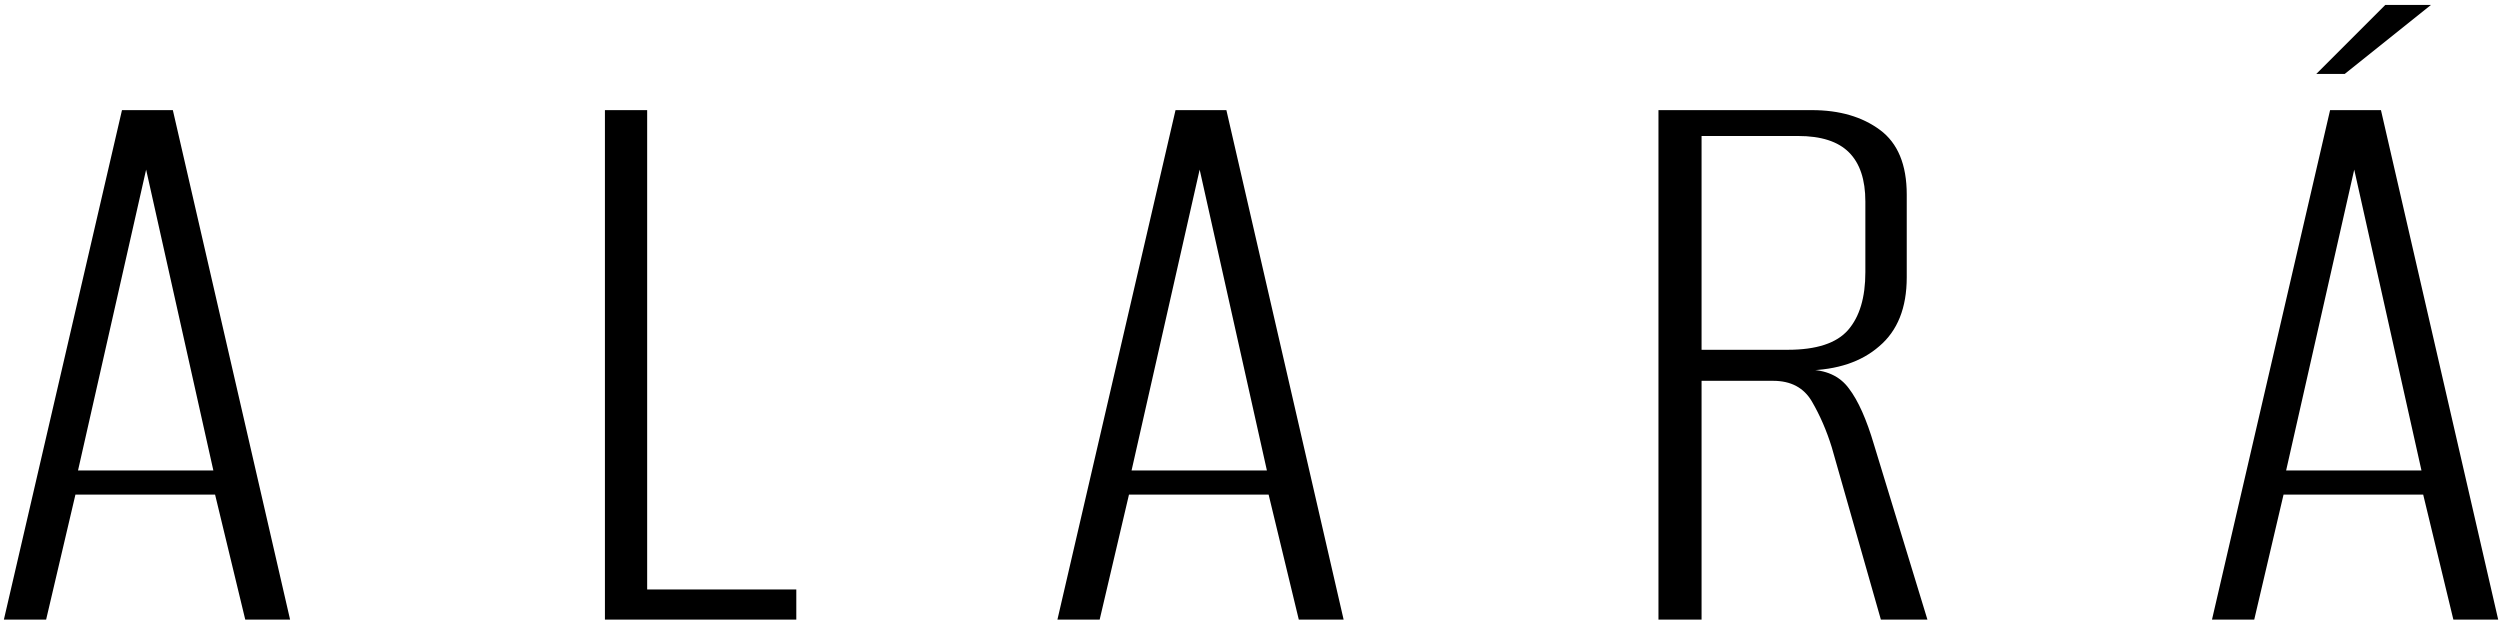
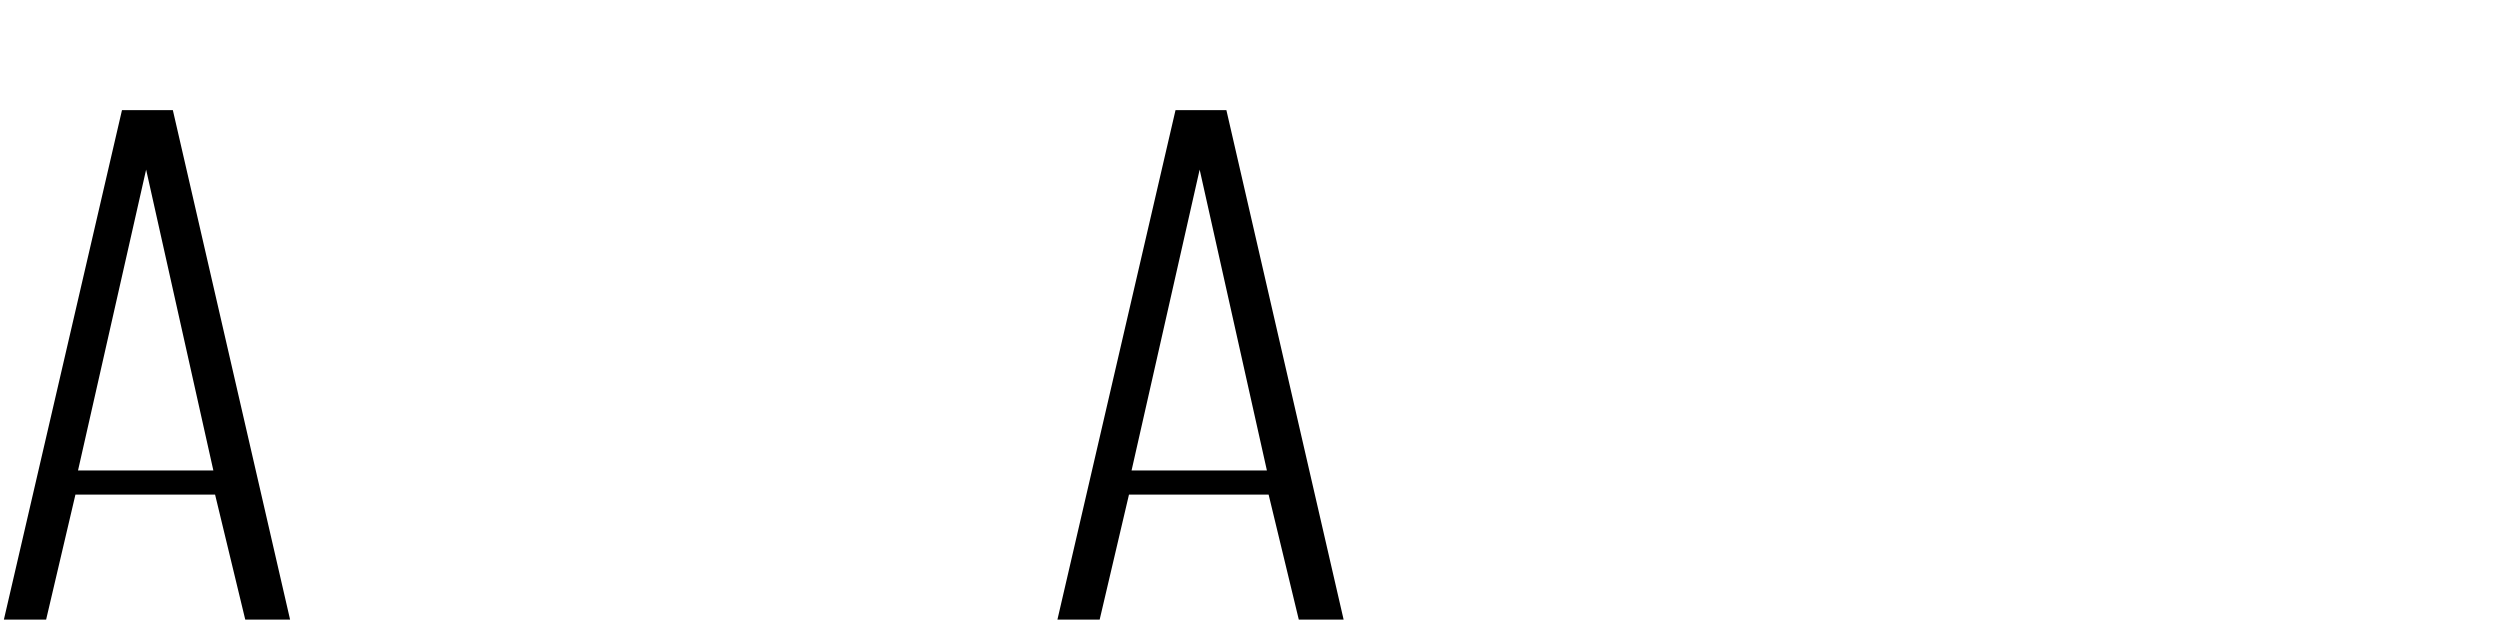
<svg xmlns="http://www.w3.org/2000/svg" fill="none" viewBox="0 0 464 115" height="115" width="464">
-   <path fill="black" d="M0.72 115L22.64 20.44H32.08L53.84 115H45.52L39.92 91.8H14L8.56 115H0.72ZM14.48 87.32H39.6L27.12 31.48L14.48 87.32Z" />
-   <path fill="black" d="M112.274 115V20.44H120.114V109.4H147.794V115H112.274Z" />
+   <path fill="black" d="M0.72 115L22.64 20.44H32.08L53.84 115H45.52L39.92 91.8H14L8.56 115H0.72ZM14.48 87.32H39.6L27.12 31.48Z" />
  <path fill="black" d="M196.257 115L218.177 20.44H227.617L249.377 115H241.057L235.457 91.8H209.537L204.097 115H196.257ZM210.017 87.32H235.137L222.657 31.48L210.017 87.32Z" />
-   <path fill="black" d="M307.811 115V20.44H336.291C341.411 20.44 345.625 21.667 348.931 24.12C352.238 26.573 353.891 30.573 353.891 36.12V51.48C353.891 57.133 352.185 61.4 348.771 64.28C345.465 67.16 340.985 68.653 335.331 68.76V68.6C338.851 68.6 341.465 69.773 343.171 72.12C344.878 74.36 346.425 77.827 347.811 82.52L357.731 115H349.091L339.971 83C339.011 79.907 337.785 77.08 336.291 74.52C334.798 71.96 332.398 70.68 329.091 70.68H315.811V115H307.811ZM315.811 64.92H331.811C337.145 64.92 340.878 63.693 343.011 61.24C345.145 58.787 346.211 55.213 346.211 50.52V37.4C346.211 33.347 345.198 30.307 343.171 28.28C341.145 26.253 337.998 25.24 333.731 25.24H315.811V64.92Z" />
-   <path fill="black" d="M410.545 115L432.465 20.44H441.905L463.665 115H455.345L449.745 91.8H423.825L418.385 115H410.545ZM424.305 87.32H449.425L436.945 31.48L424.305 87.32ZM429.905 13.72L442.705 0.92H451.185L435.185 13.72H429.905Z" />
</svg>